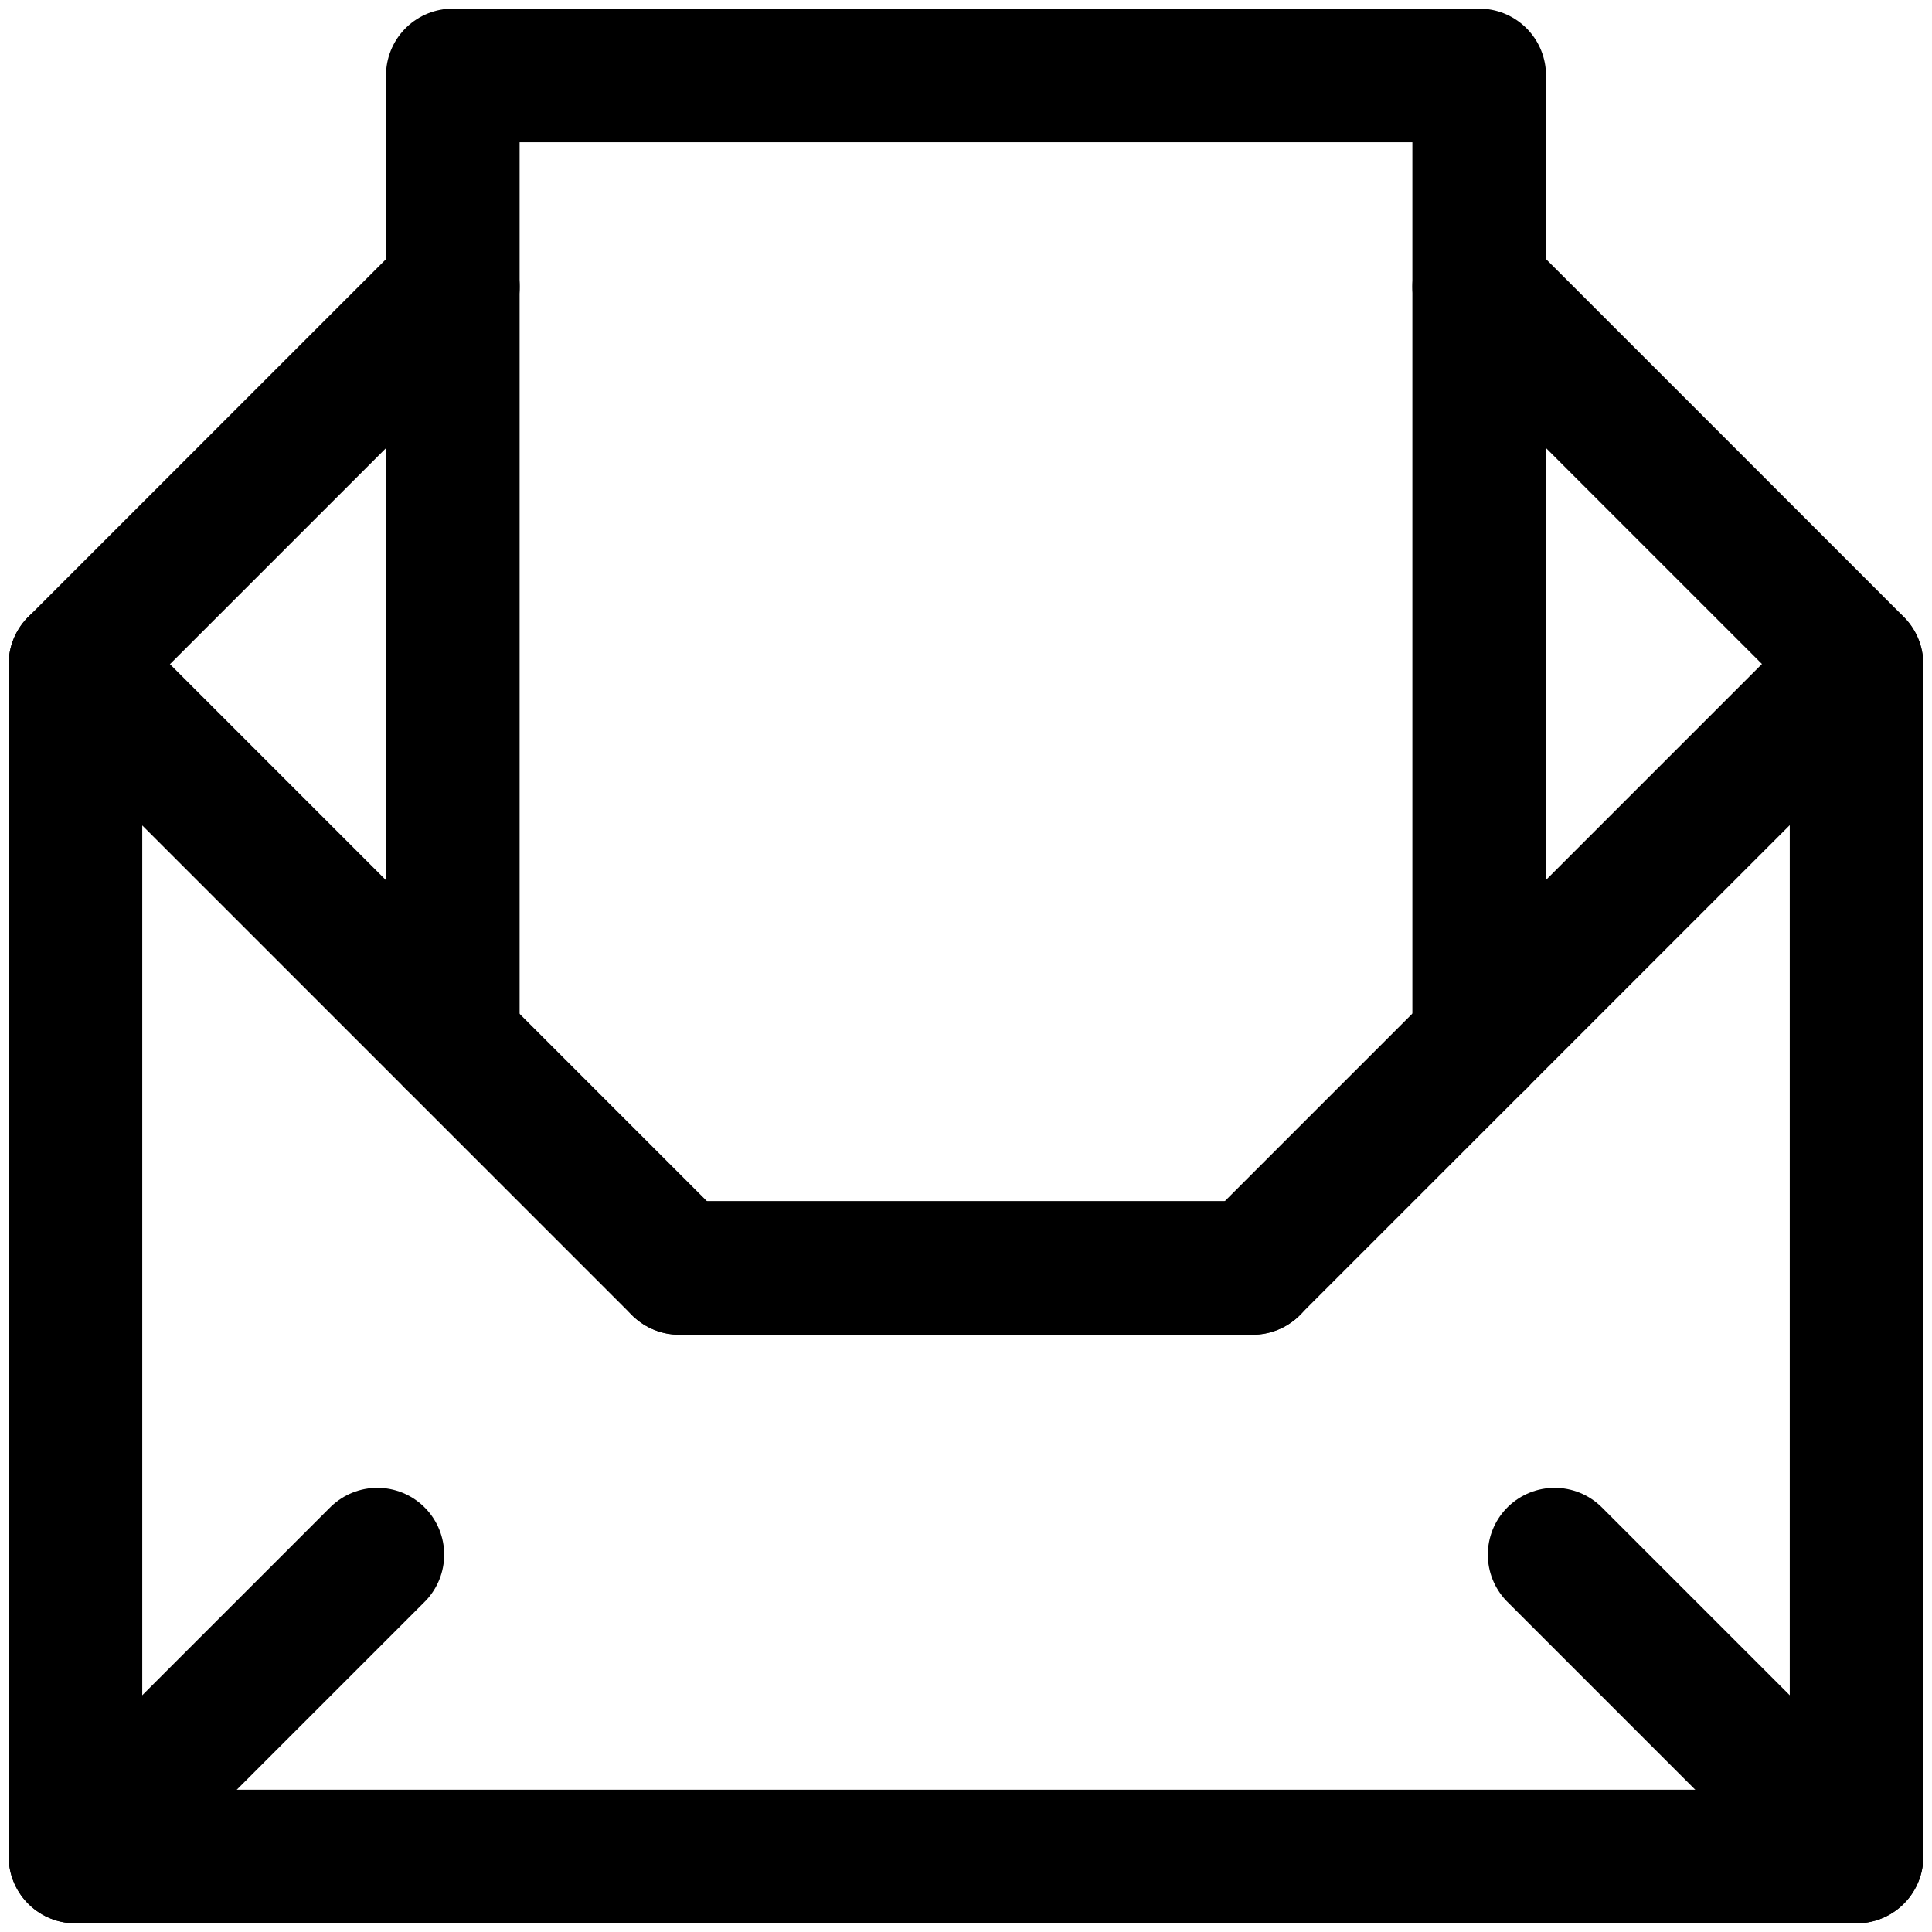
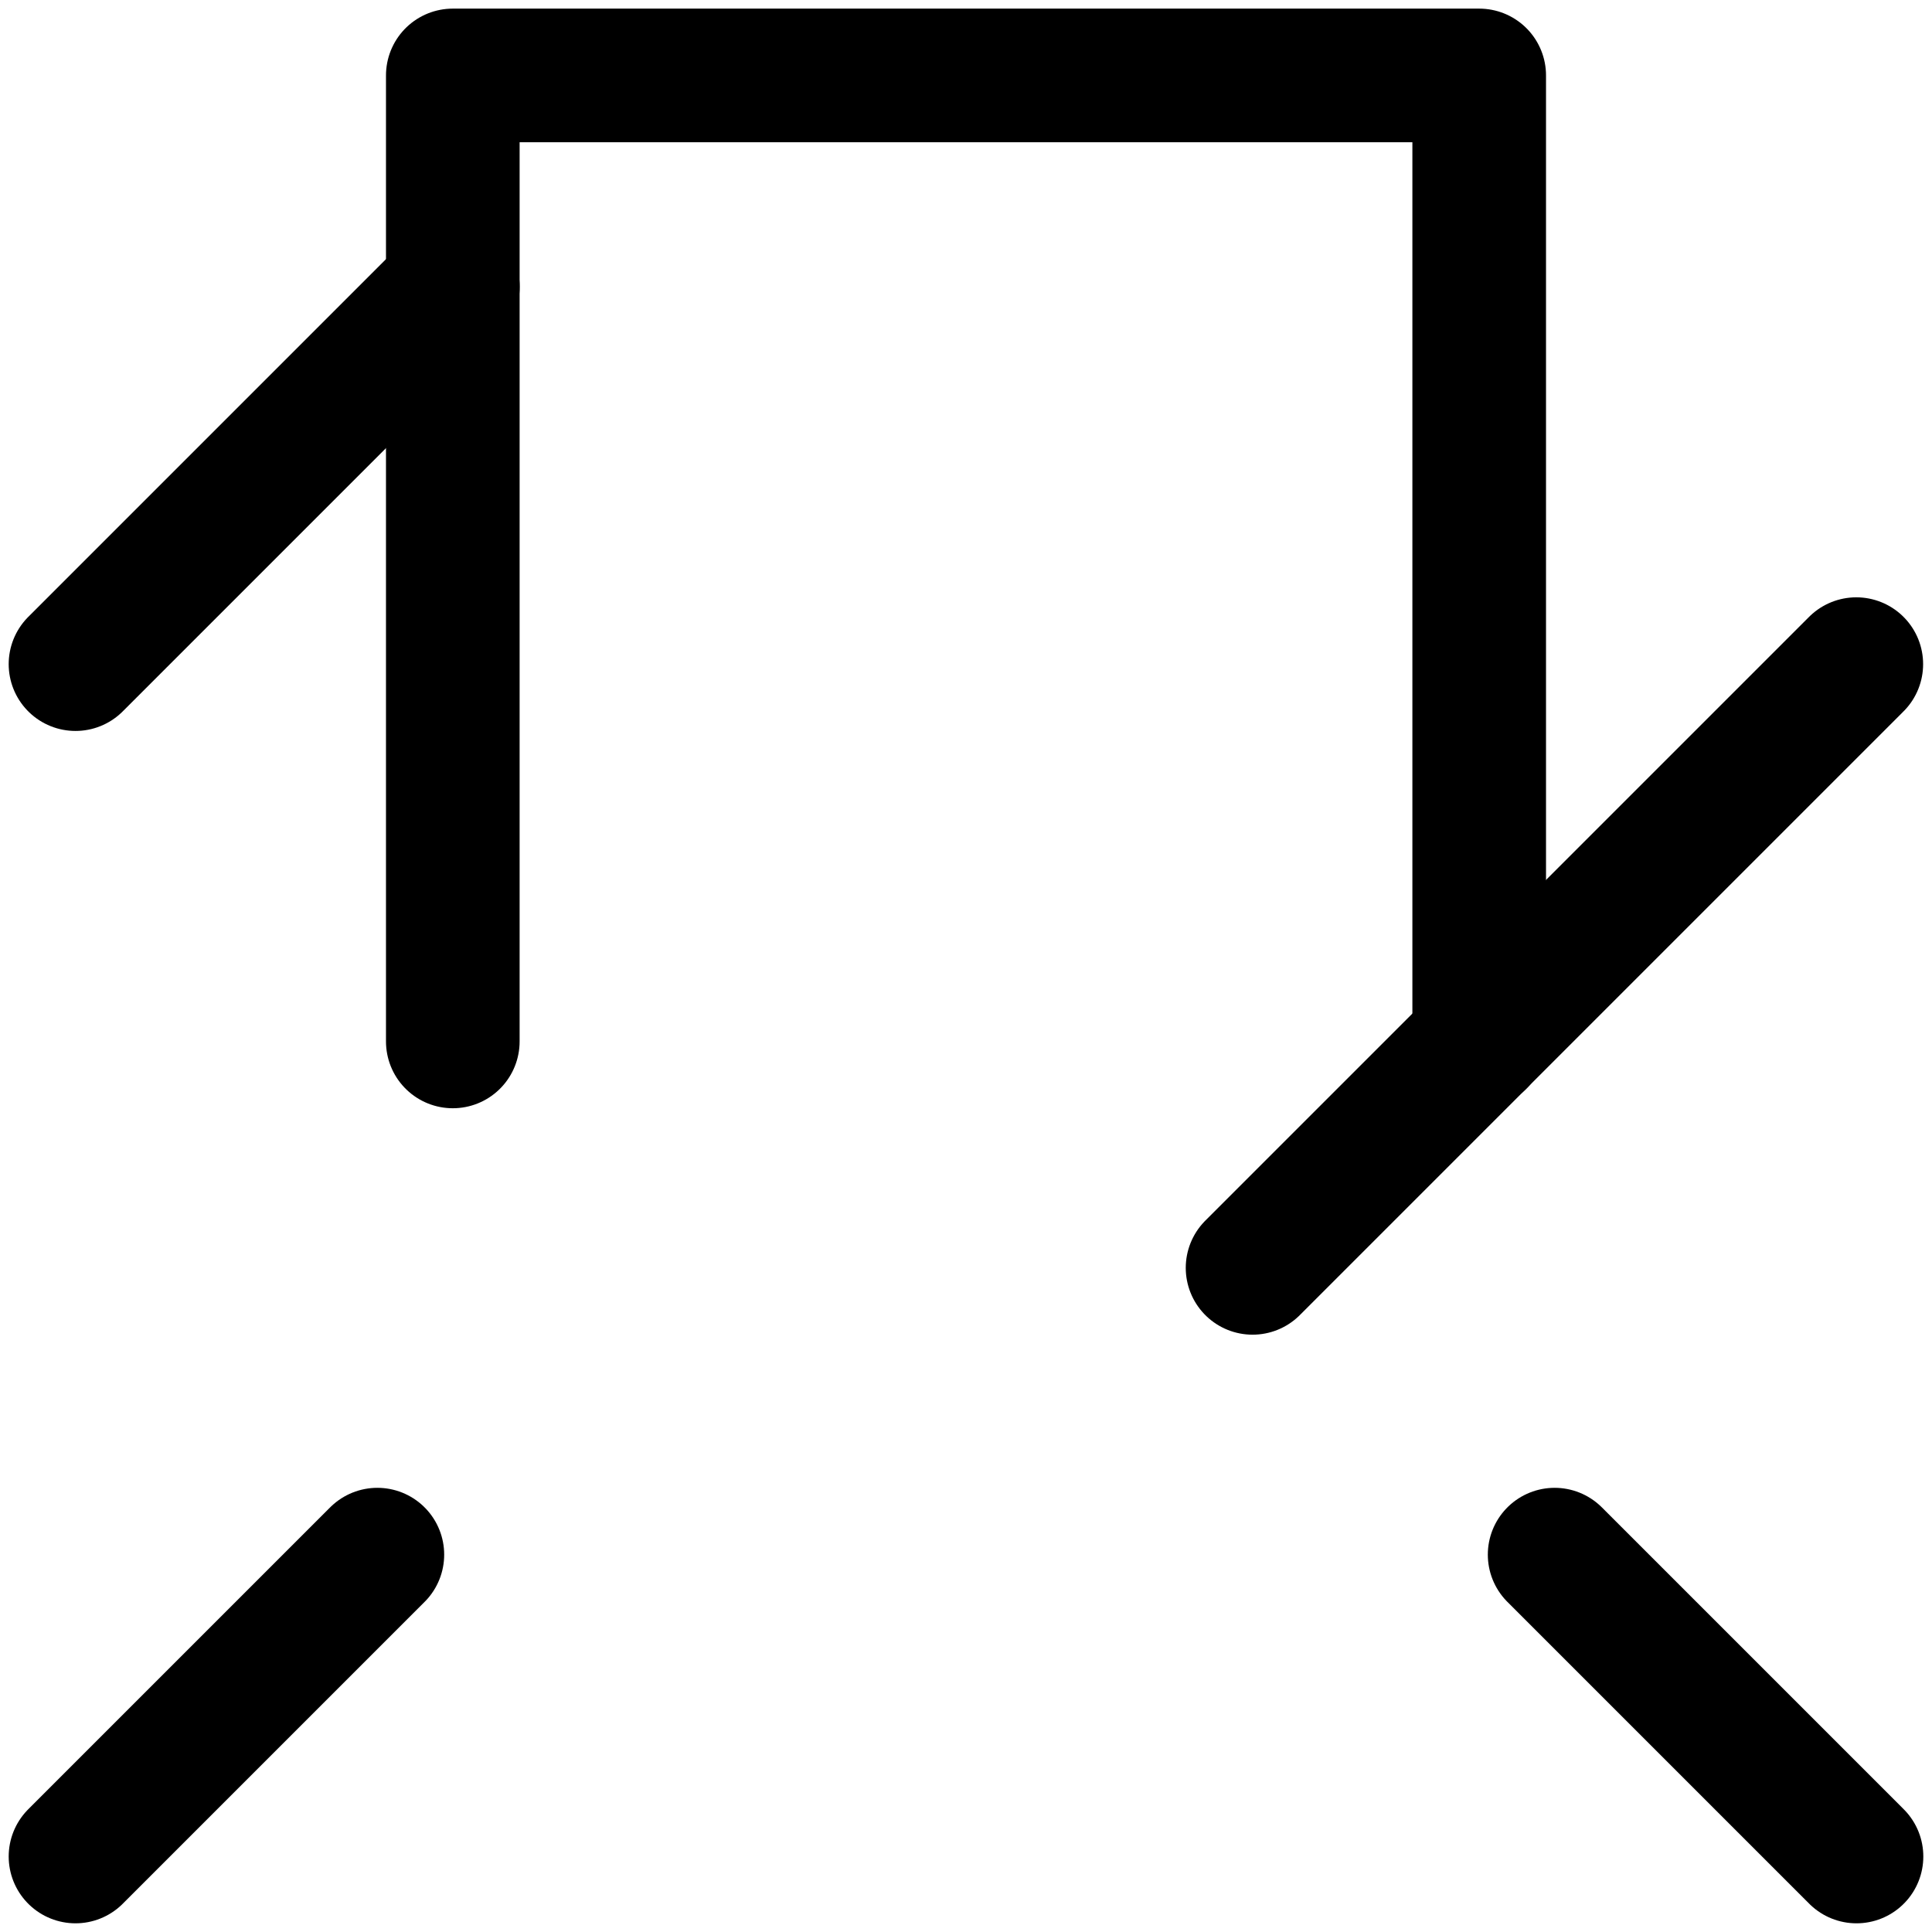
<svg xmlns="http://www.w3.org/2000/svg" width="28.916" height="28.916" viewBox="0 0 28.916 28.916">
  <defs>
    <clipPath id="clip-path">
      <path id="path1624" d="M0-682.665H28.916v28.916H0Z" transform="translate(0 682.665)" />
    </clipPath>
  </defs>
  <g id="g1614" transform="translate(0 682.665)">
    <g id="g1616" transform="translate(10.166 -663.689)">
-       <path id="path1618" d="M0,0H8.584" fill="none" stroke="#000" stroke-linecap="round" stroke-linejoin="round" stroke-miterlimit="10" stroke-width="2" />
-     </g>
+       </g>
    <g id="g1620" transform="translate(0 -682.665)">
      <g id="g1622" clip-path="url(#clip-path)">
        <g id="g1628" transform="translate(1.13 4.292)">
          <path id="path1630" d="M0-127.685l5.648-5.648" transform="translate(0 133.333)" fill="none" stroke="#000" stroke-linecap="round" stroke-linejoin="round" stroke-miterlimit="10" stroke-width="2" />
        </g>
        <g id="g1632" transform="translate(1.13 4.292)">
-           <path id="path1634" d="M-474.99,0l5.648,5.648V23.494H-496V5.648l9.036,9.036" transform="translate(495.999)" fill="none" stroke="#000" stroke-linecap="round" stroke-linejoin="round" stroke-miterlimit="10" stroke-width="2" />
-         </g>
+           </g>
        <g id="g1636" transform="translate(1.13 23.268)">
          <path id="path1638" d="M-102.148,0l-4.518,4.518" transform="translate(106.666)" fill="none" stroke="#000" stroke-linecap="round" stroke-linejoin="round" stroke-miterlimit="10" stroke-width="2" />
        </g>
        <g id="g1640" transform="translate(23.268 23.268)">
          <path id="path1642" d="M0,0,4.518,4.518" fill="none" stroke="#000" stroke-linecap="round" stroke-linejoin="round" stroke-miterlimit="10" stroke-width="2" />
        </g>
        <g id="g1644" transform="translate(18.75 9.94)">
          <path id="path1646" d="M-204.3,0l-9.036,9.036" transform="translate(213.333)" fill="none" stroke="#000" stroke-linecap="round" stroke-linejoin="round" stroke-miterlimit="10" stroke-width="2" />
        </g>
        <g id="g1648" transform="translate(6.777 1.13)">
          <path id="path1650" d="M0-326.875v-14.458H15.362v14.458" transform="translate(0 341.332)" fill="none" stroke="#000" stroke-linecap="round" stroke-linejoin="round" stroke-miterlimit="10" stroke-width="2" />
        </g>
      </g>
    </g>
  </g>
</svg>